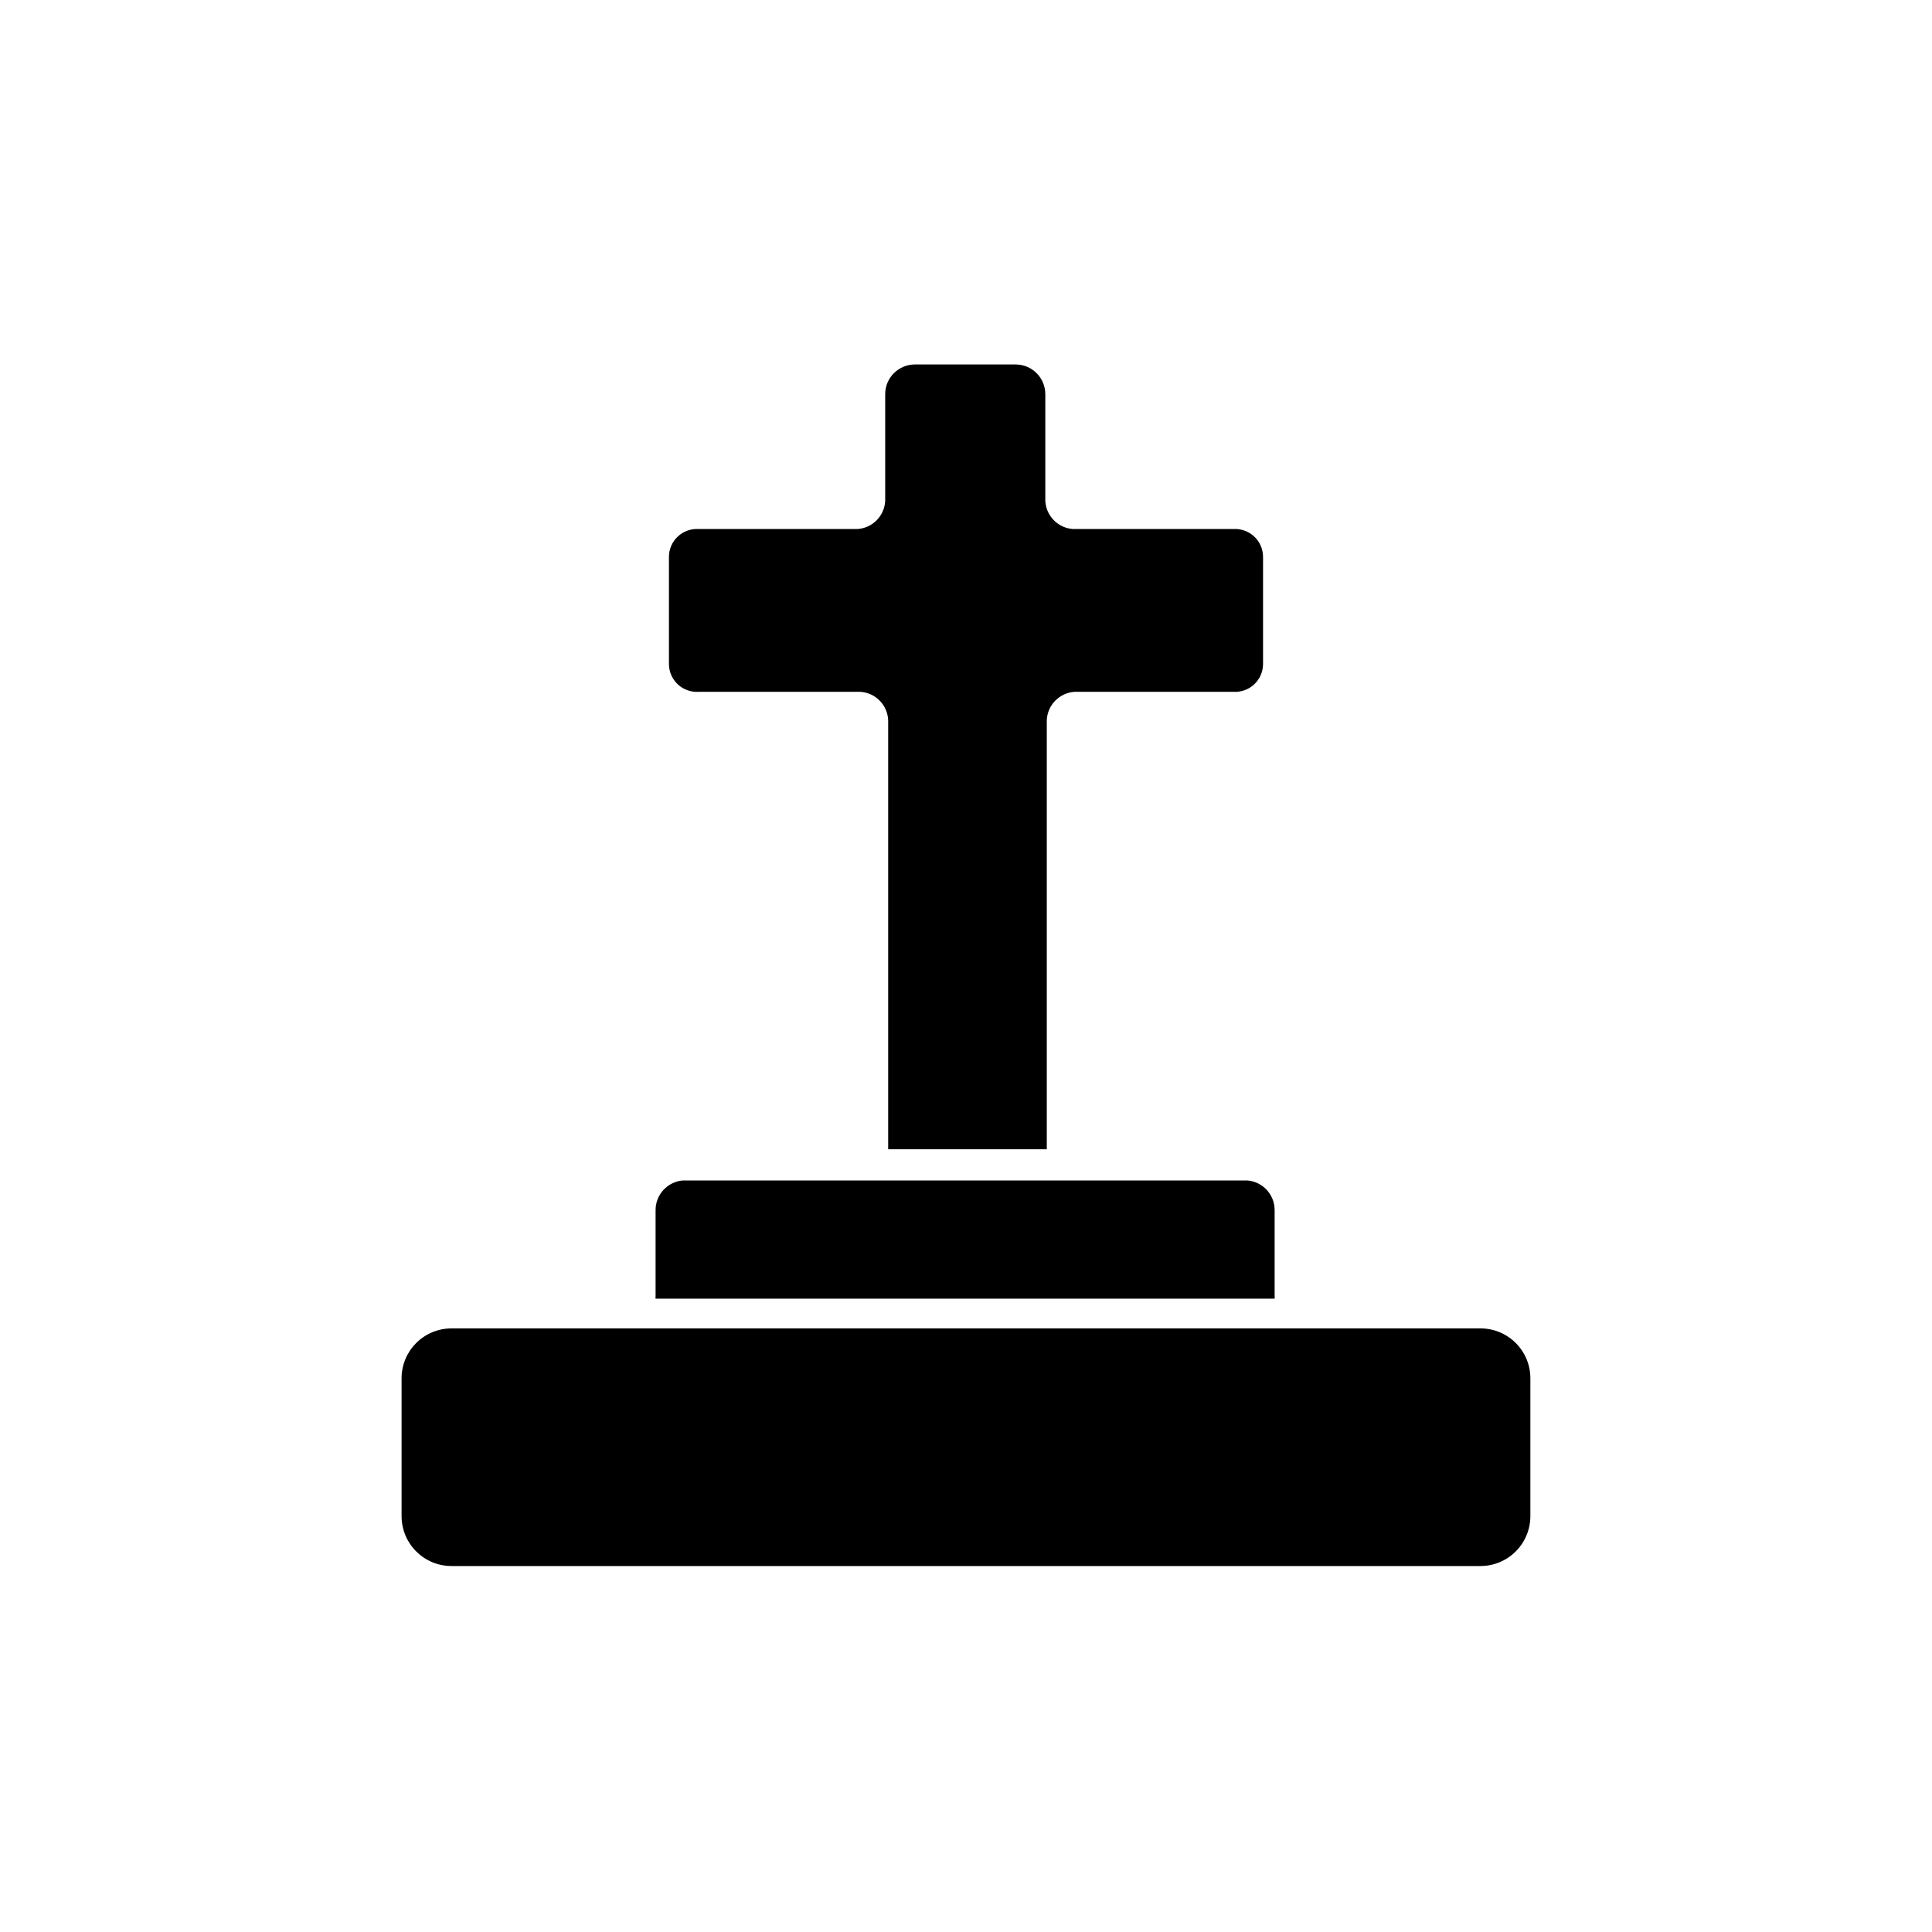
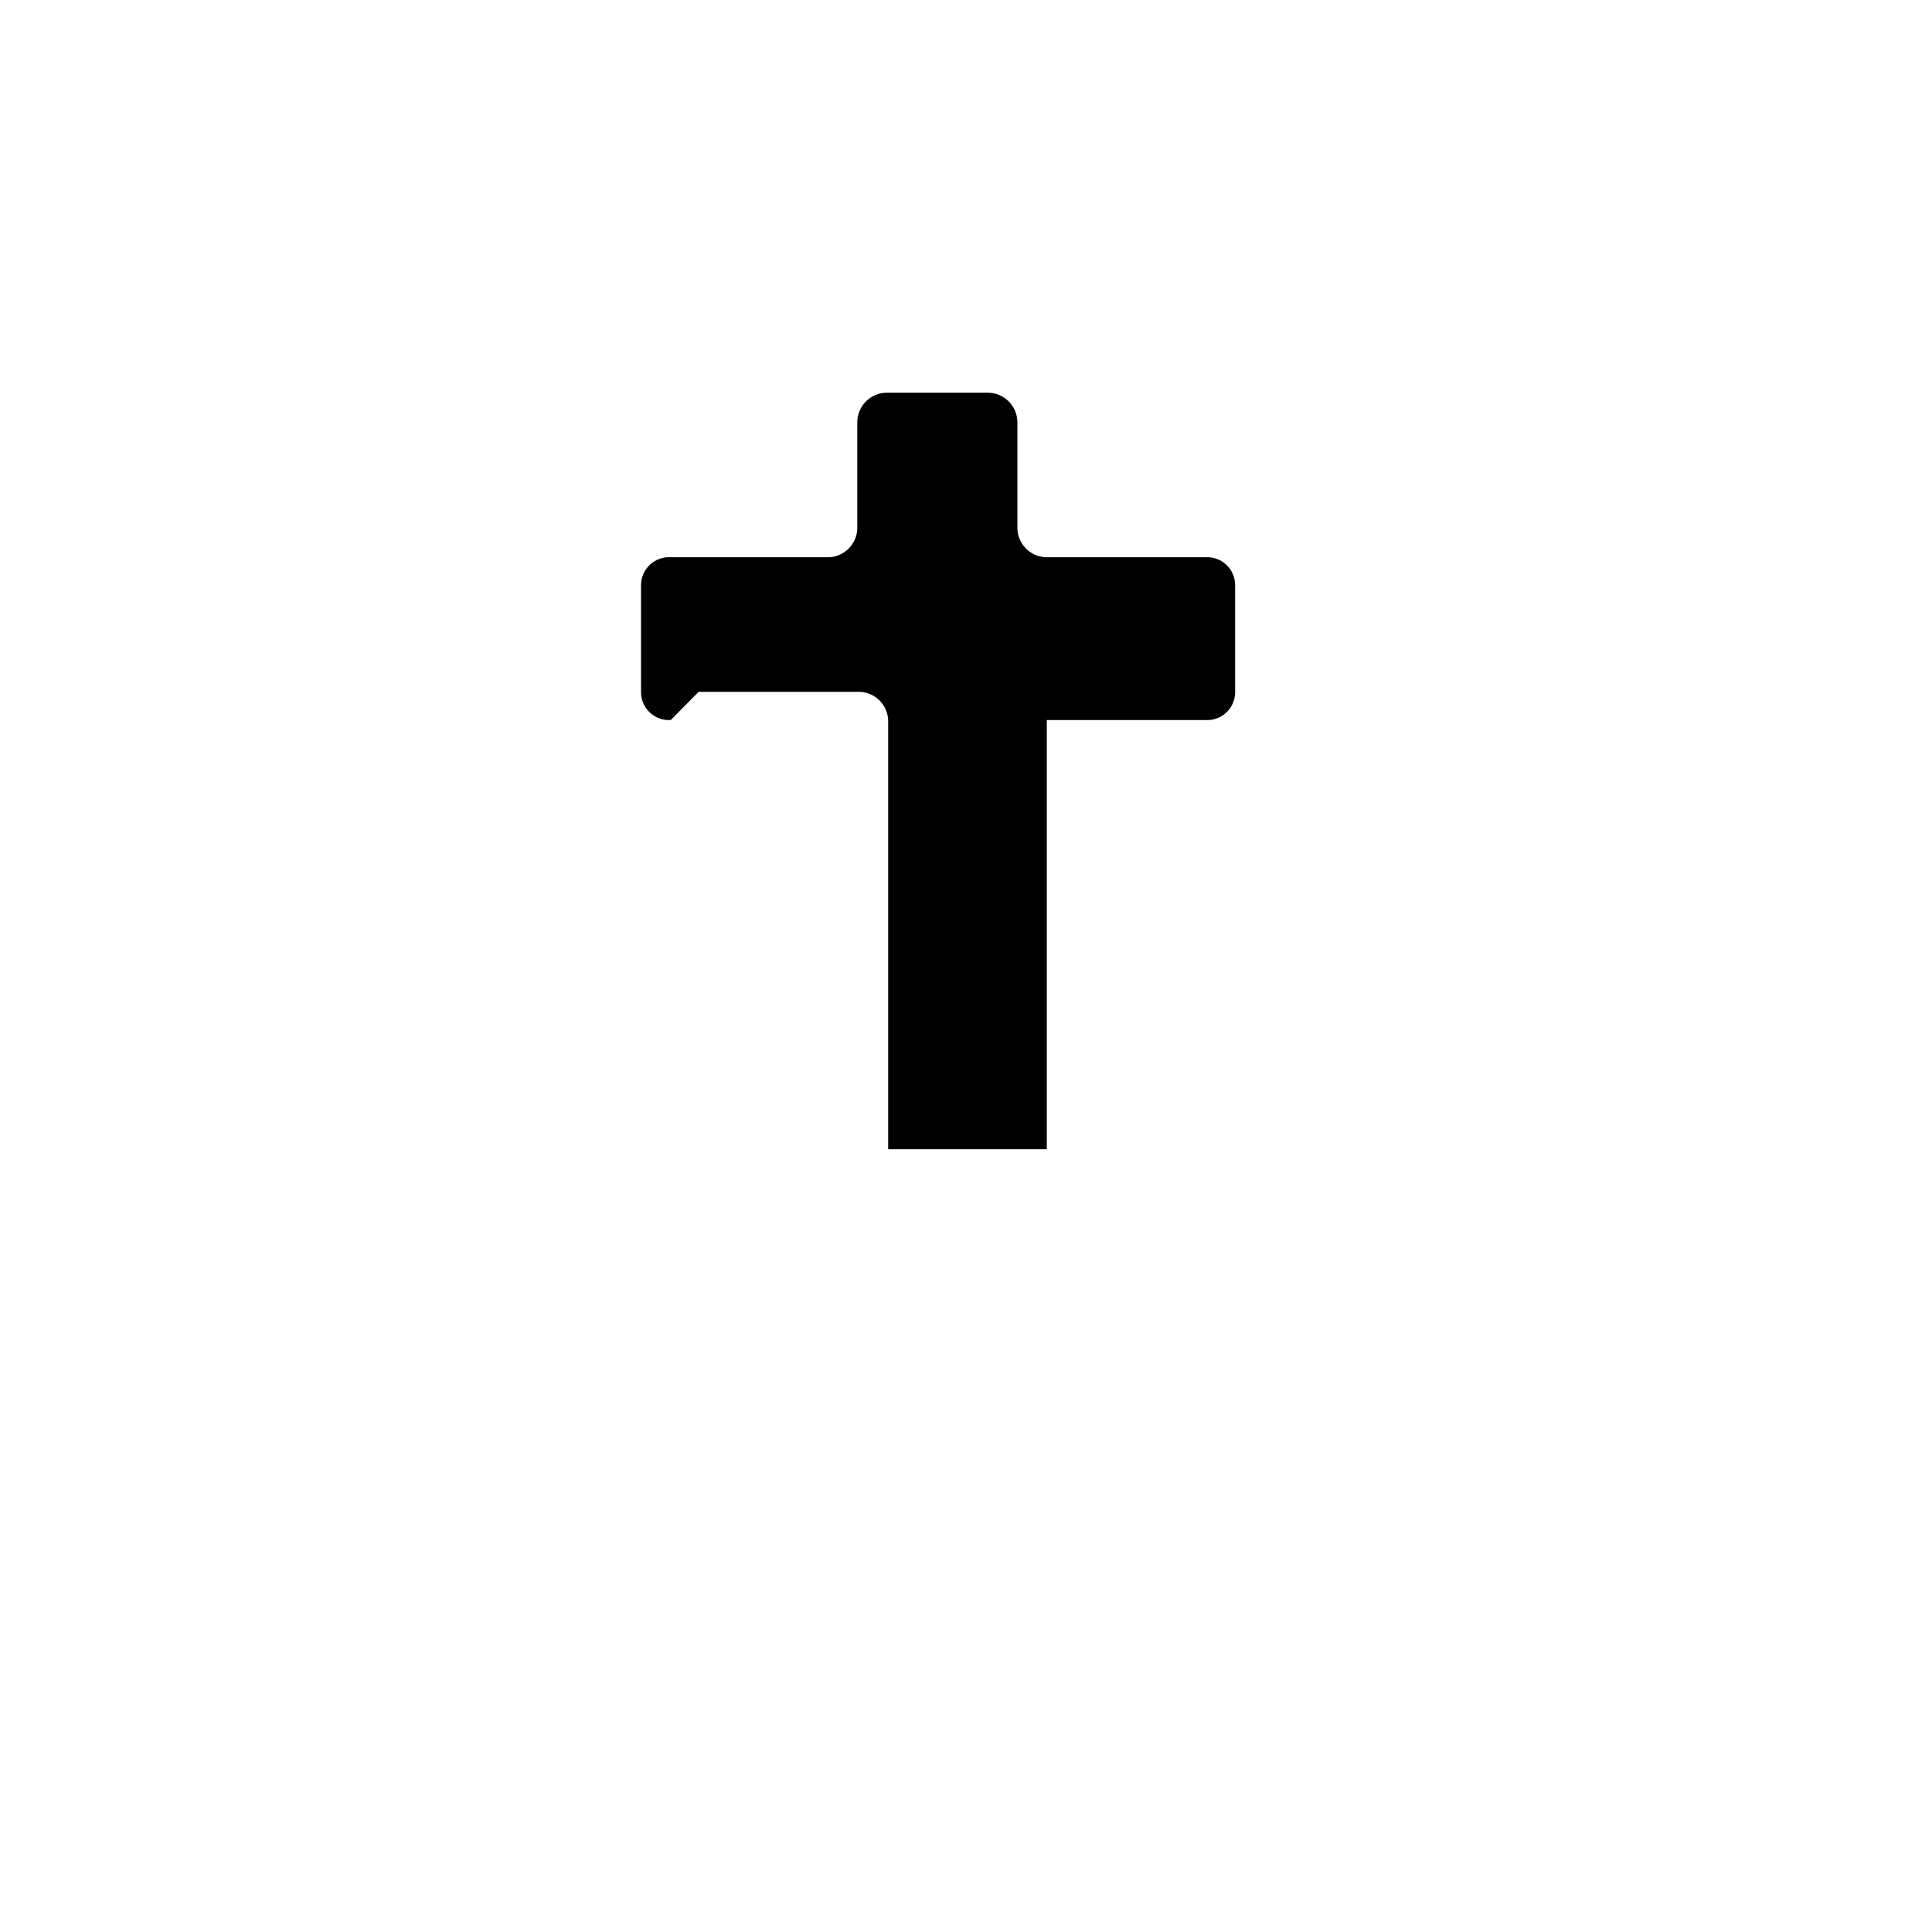
<svg xmlns="http://www.w3.org/2000/svg" fill="#000000" width="800px" height="800px" version="1.1" viewBox="144 144 512 512">
  <g>
-     <path d="m329.15 327.34h42.824c4.016 0.238 7.207 3.461 7.402 7.477v113.75h42.035v-113.75c0.195-4.016 3.387-7.238 7.398-7.477h42.039c2.043 0.129 4.047-0.59 5.539-1.992 1.492-1.402 2.336-3.359 2.332-5.406v-28.34c0.004-2.047-0.84-4.004-2.332-5.406-1.492-1.402-3.496-2.125-5.539-1.996h-42.43c-4.016-0.234-7.207-3.461-7.402-7.477v-28.262c0-2.086-0.828-4.09-2.305-5.566-1.477-1.477-3.477-2.305-5.566-2.305h-26.688c-4.348 0-7.871 3.523-7.871 7.871v28.262c-0.195 4.016-3.383 7.242-7.398 7.477h-42.039c-2.043-0.129-4.047 0.594-5.539 1.996-1.492 1.402-2.336 3.359-2.332 5.406v28.34c-0.004 2.047 0.84 4.004 2.332 5.406s3.496 2.121 5.539 1.992z" />
-     <path d="m536.34 496.04h-272.69c-7.305 0-13.227 5.918-13.227 13.223v36.527c0 7.305 5.922 13.223 13.227 13.223h272.69c7.301 0 13.223-5.918 13.223-13.223v-36.527c0-7.305-5.922-13.223-13.223-13.223z" />
-     <path d="m481.79 488.16c0.039-0.207 0.039-0.422 0-0.629v-22.828c0.012-4.113-3.141-7.543-7.242-7.871h-149.57c-4.098 0.328-7.254 3.758-7.242 7.871v22.828c-0.035 0.207-0.035 0.422 0 0.629z" />
+     <path d="m329.15 327.34h42.824c4.016 0.238 7.207 3.461 7.402 7.477v113.75h42.035v-113.75h42.039c2.043 0.129 4.047-0.59 5.539-1.992 1.492-1.402 2.336-3.359 2.332-5.406v-28.34c0.004-2.047-0.84-4.004-2.332-5.406-1.492-1.402-3.496-2.125-5.539-1.996h-42.43c-4.016-0.234-7.207-3.461-7.402-7.477v-28.262c0-2.086-0.828-4.09-2.305-5.566-1.477-1.477-3.477-2.305-5.566-2.305h-26.688c-4.348 0-7.871 3.523-7.871 7.871v28.262c-0.195 4.016-3.383 7.242-7.398 7.477h-42.039c-2.043-0.129-4.047 0.594-5.539 1.996-1.492 1.402-2.336 3.359-2.332 5.406v28.34c-0.004 2.047 0.84 4.004 2.332 5.406s3.496 2.121 5.539 1.992z" />
  </g>
</svg>